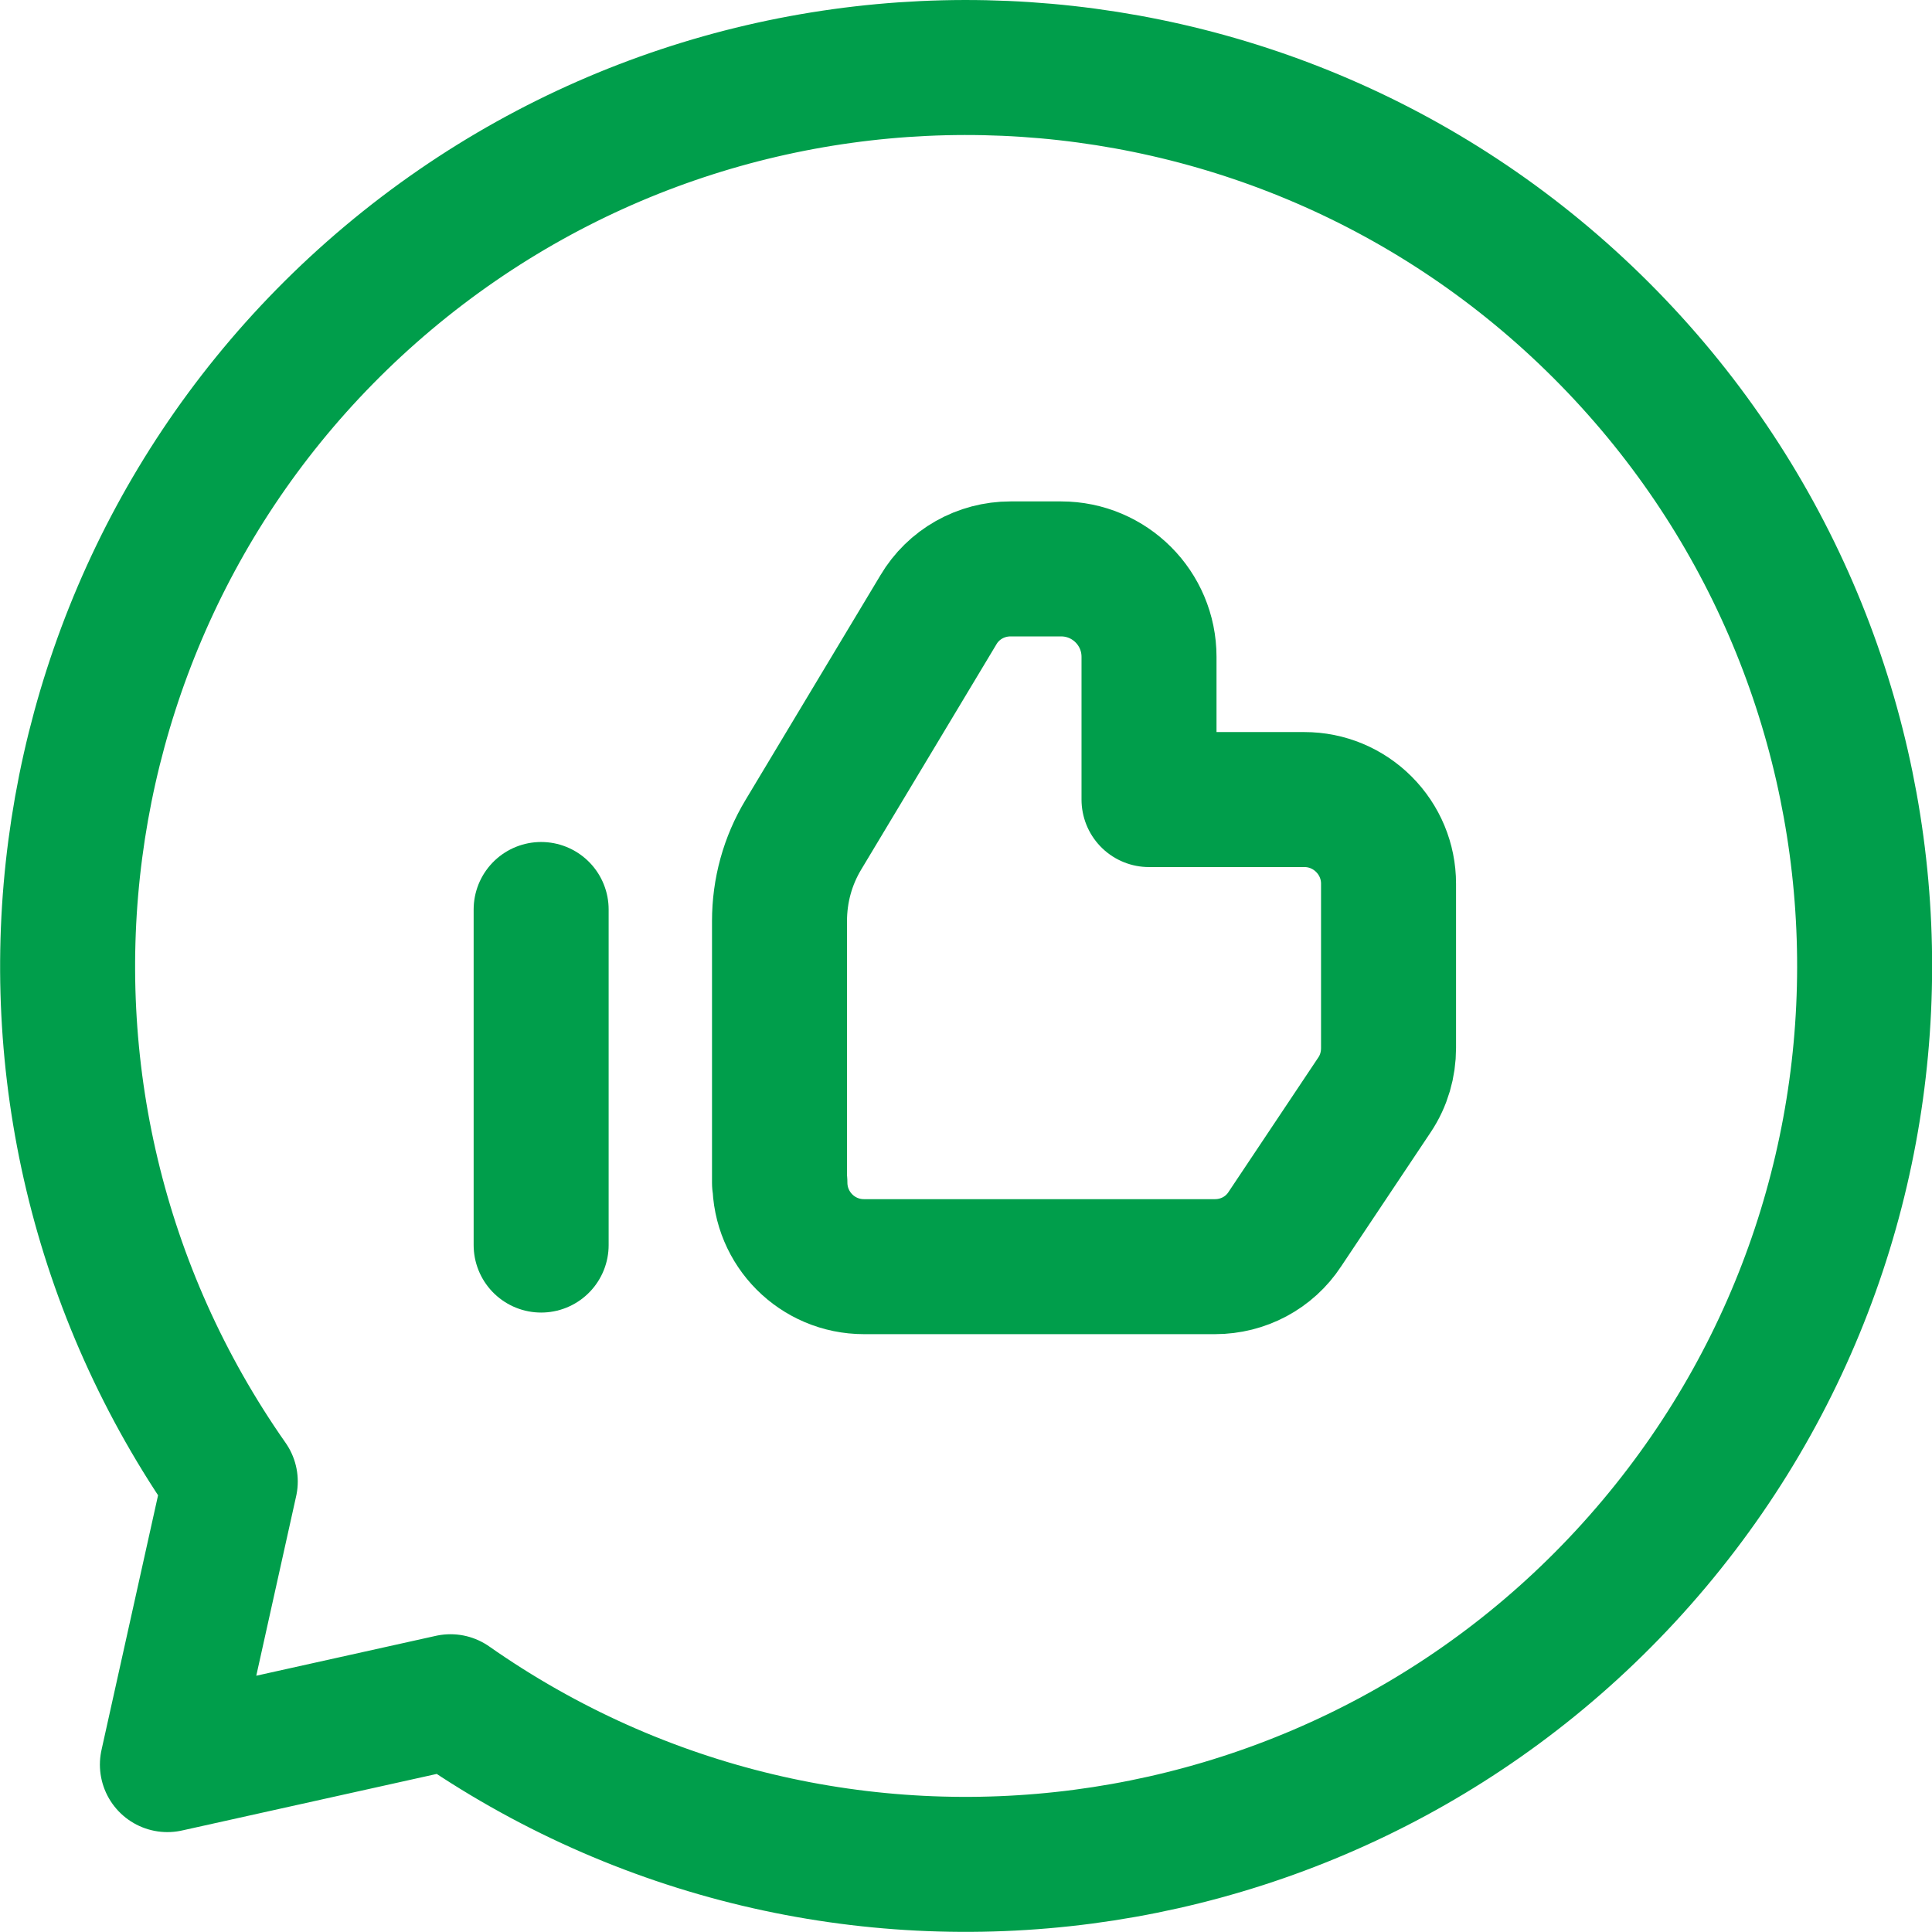
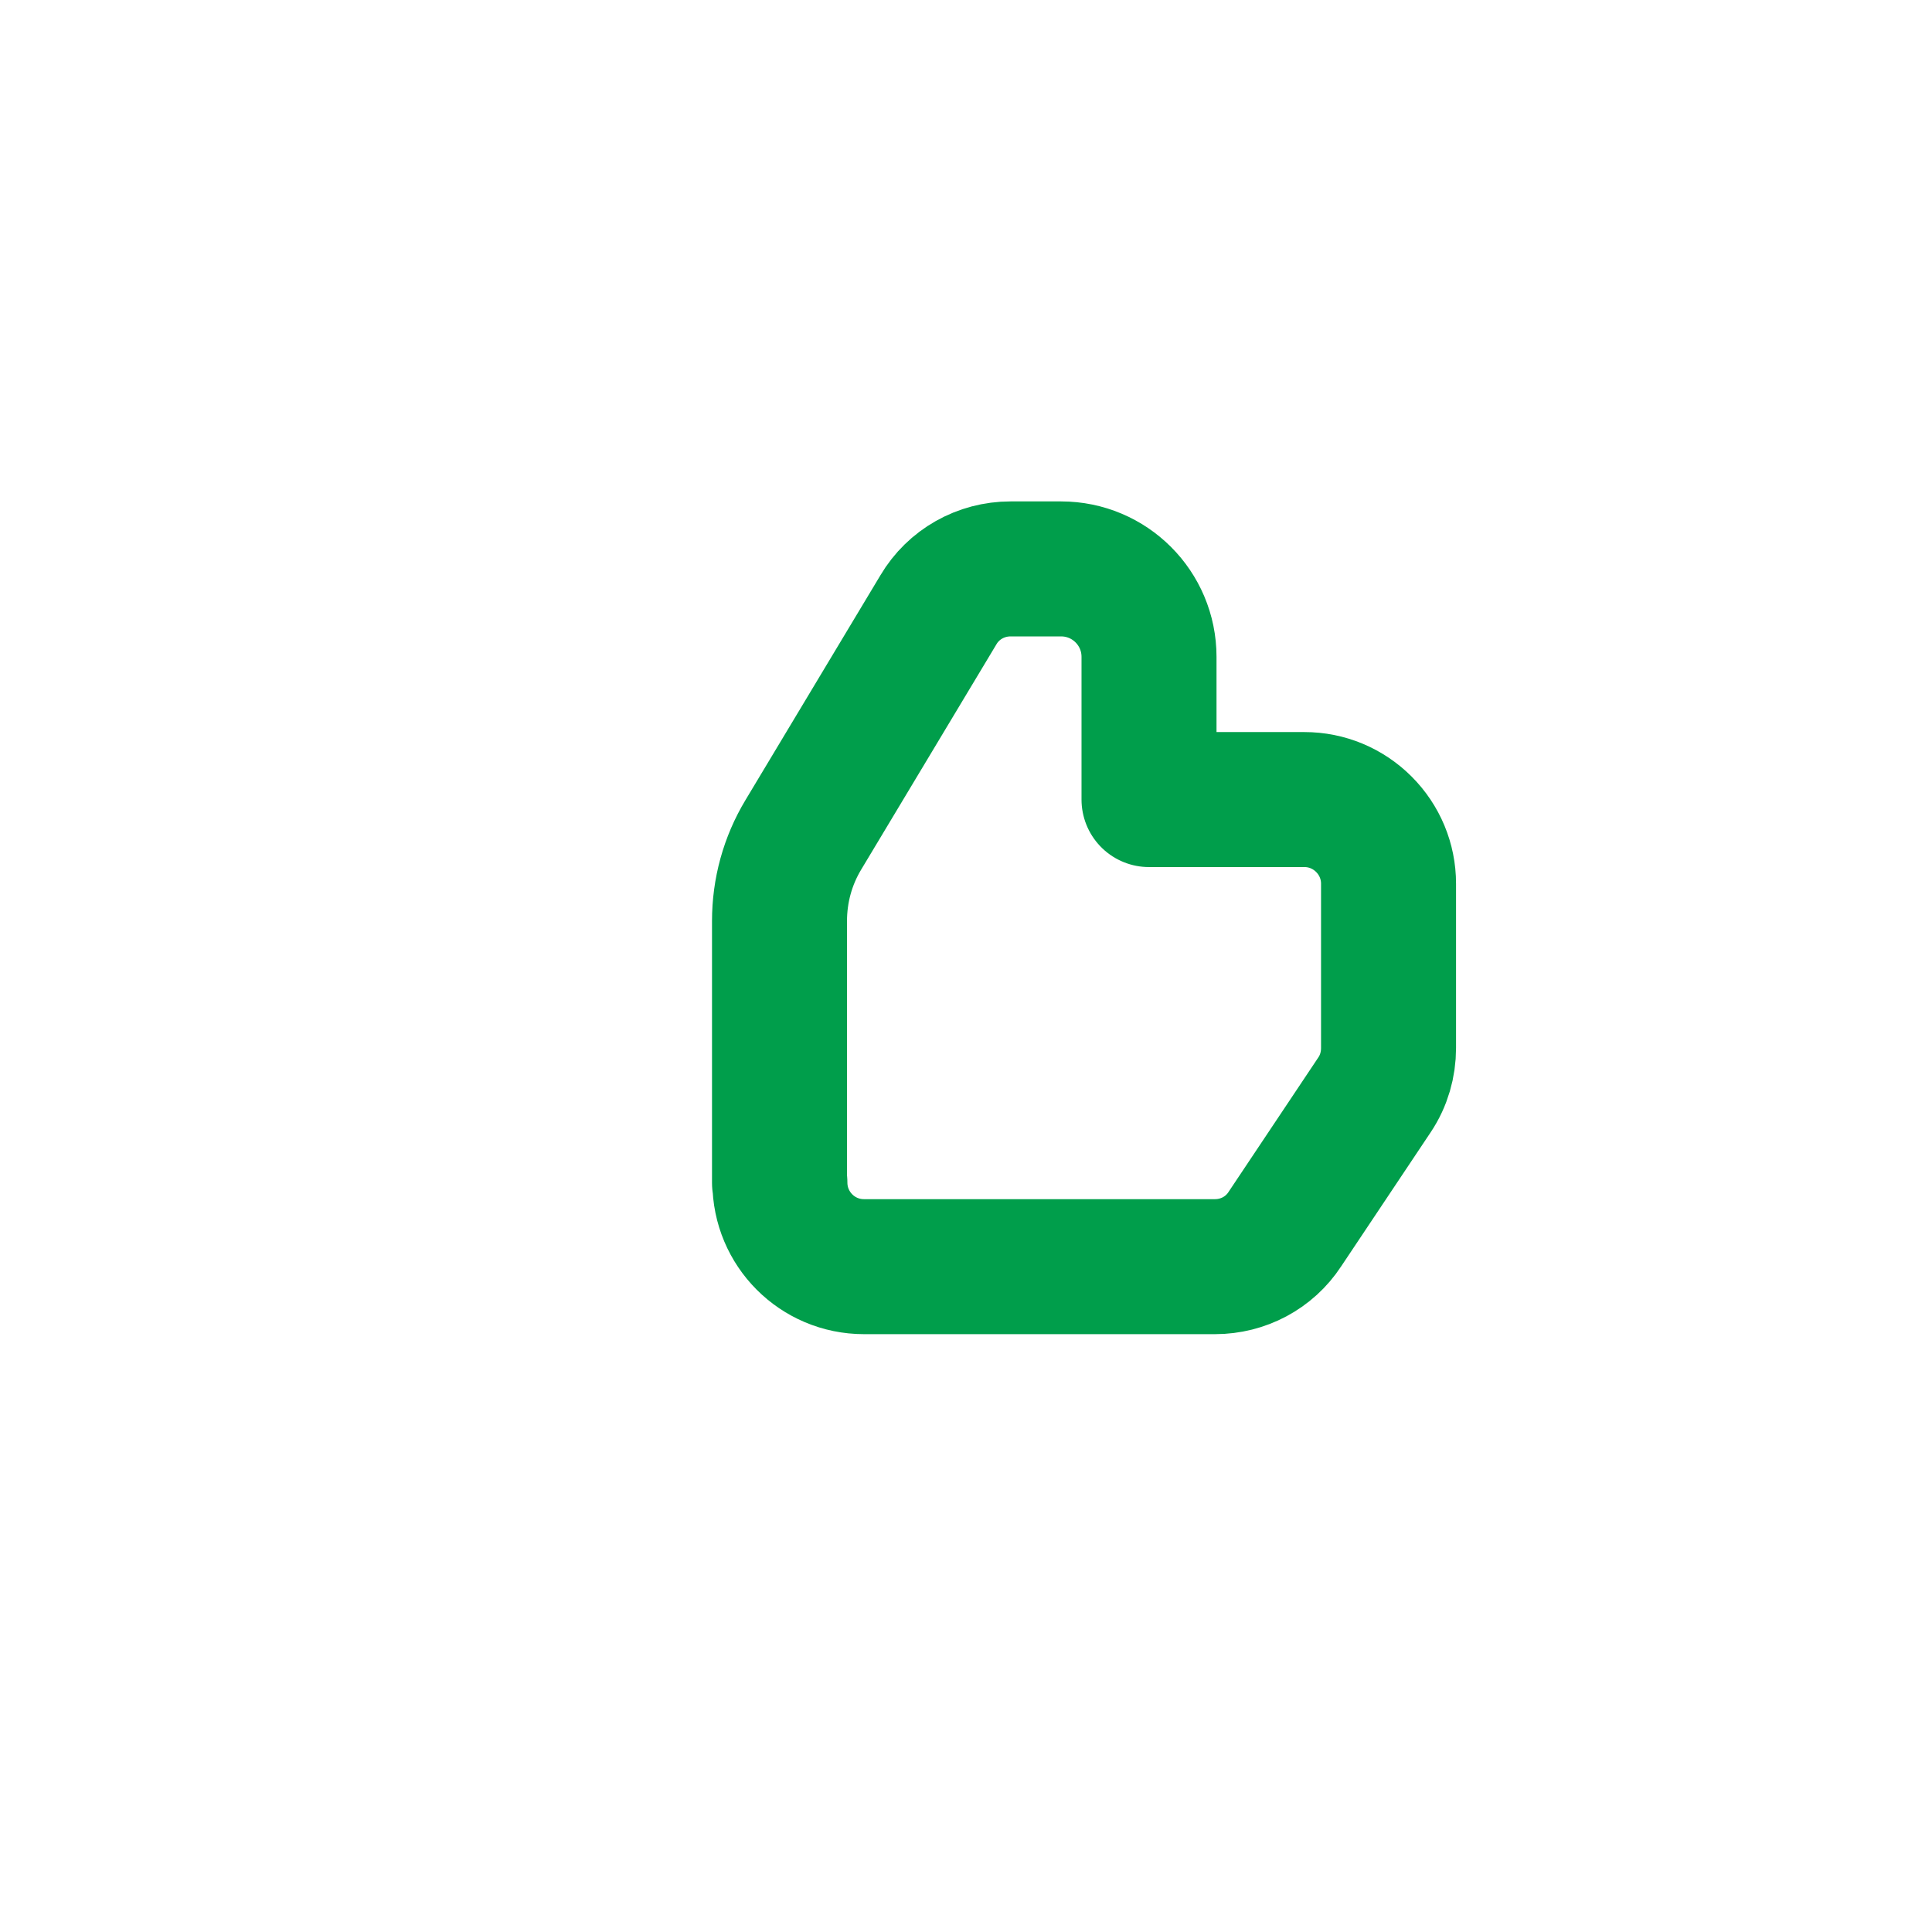
<svg xmlns="http://www.w3.org/2000/svg" id="Calque_2" data-name="Calque 2" viewBox="0 0 50.09 50.09">
  <defs>
    <style>
      .faisability-icon {
        fill: none;
        stroke: #009e4b;
        stroke-linecap: round;
        stroke-linejoin: round;
        stroke-width: 3.5px;
      }
    </style>
  </defs>
  <g id="Calque_1-2" data-name="Calque 1">
    <g id="Group">
-       <path id="Path" class="faisability-icon" d="m14.03,23.58v8.7" />
      <path id="Path_2" data-name="Path 2" class="faisability-icon" d="m20.22,30.66h0c0,1.2.97,2.18,2.18,2.18h9.1c.73,0,1.41-.36,1.81-.97l2.33-3.49c.24-.36.36-.78.36-1.21v-4.26h0c0-.58-.23-1.13-.64-1.54-.41-.41-.96-.64-1.54-.64h-4.03v-3.7c0-1.26-1.02-2.28-2.28-2.28h-1.31c-.77,0-1.48.4-1.87,1.06l-3.5,5.83c-.41.68-.62,1.45-.62,2.24v6.79Z" />
-       <path id="Path_3" data-name="Path 3" class="faisability-icon" d="m5.97,38.41l-1.63,7.34,7.34-1.63c9.89,6.93,23.44,5.15,31.21-4.1,7.77-9.25,7.17-22.91-1.37-31.45C32.98.03,19.32-.56,10.07,7.2.82,14.97-.96,28.52,5.97,38.41Z" />
    </g>
  </g>
</svg>